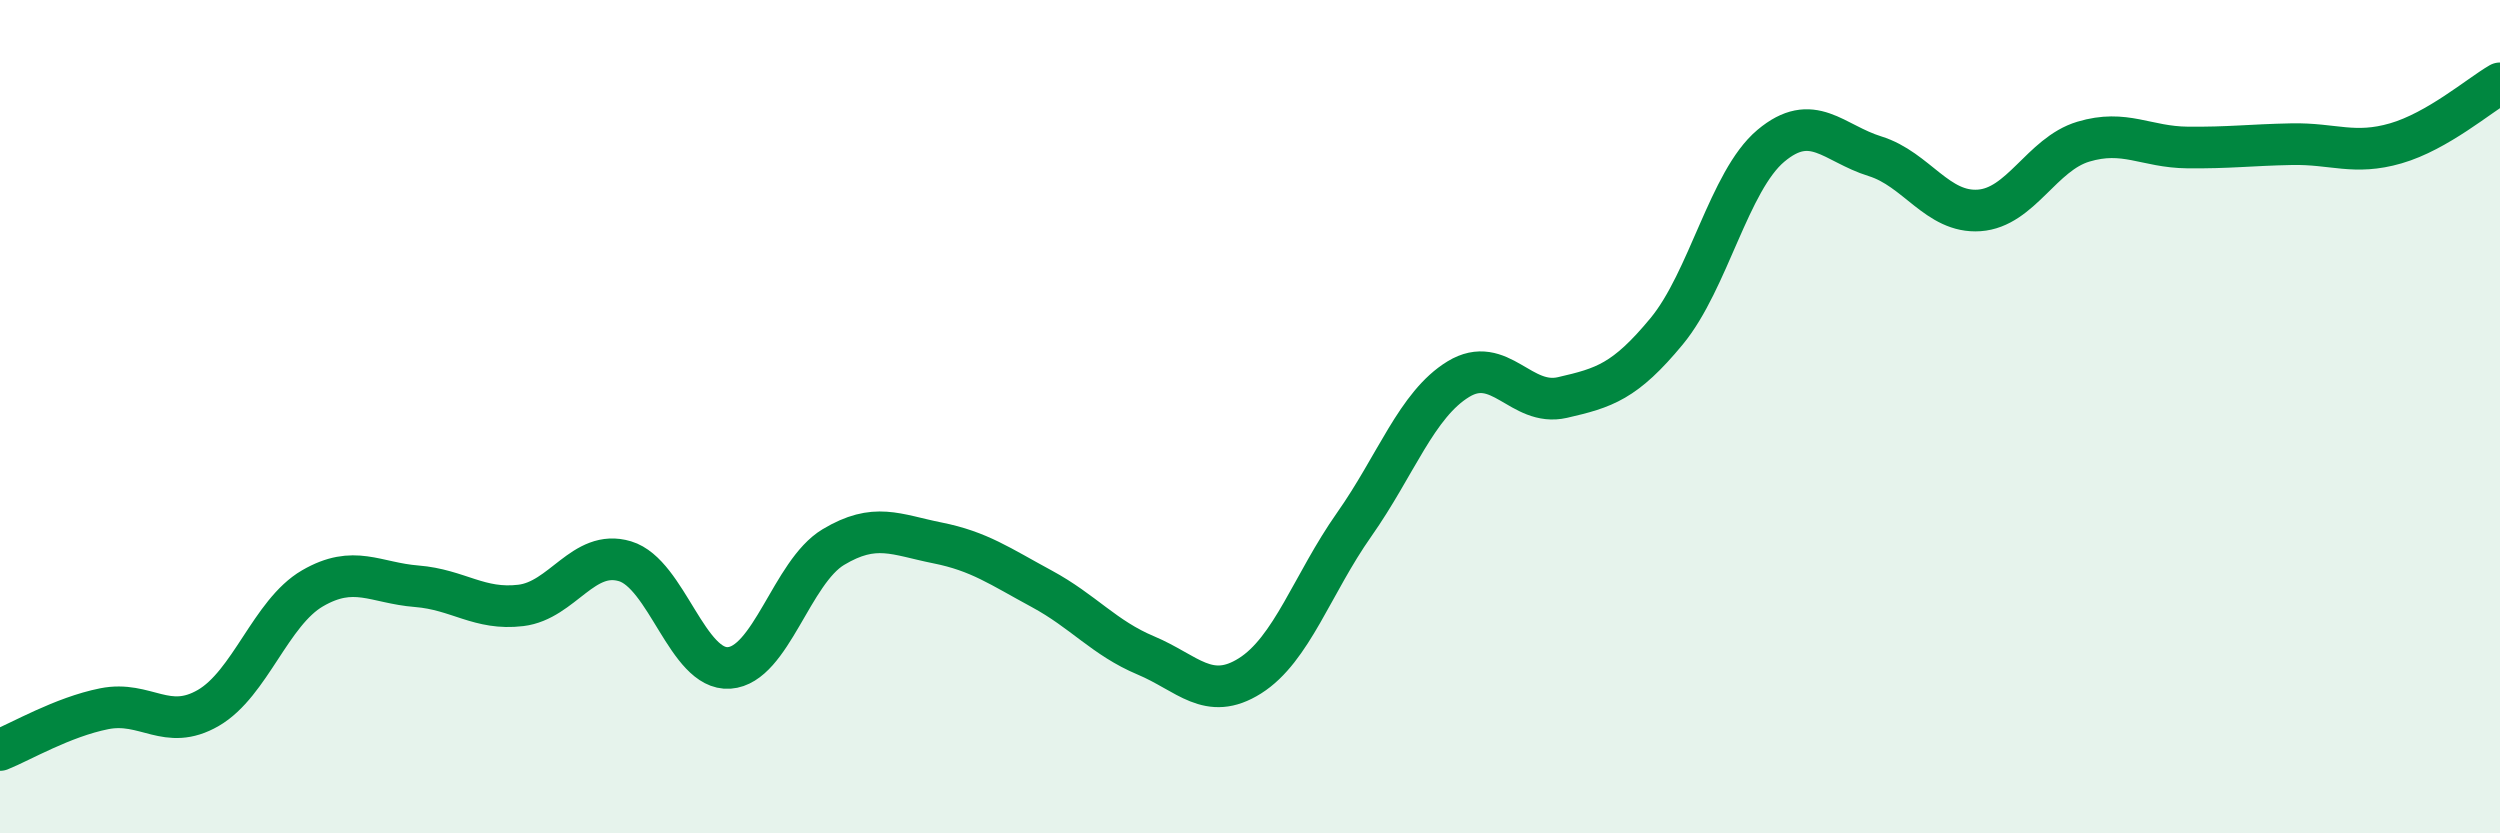
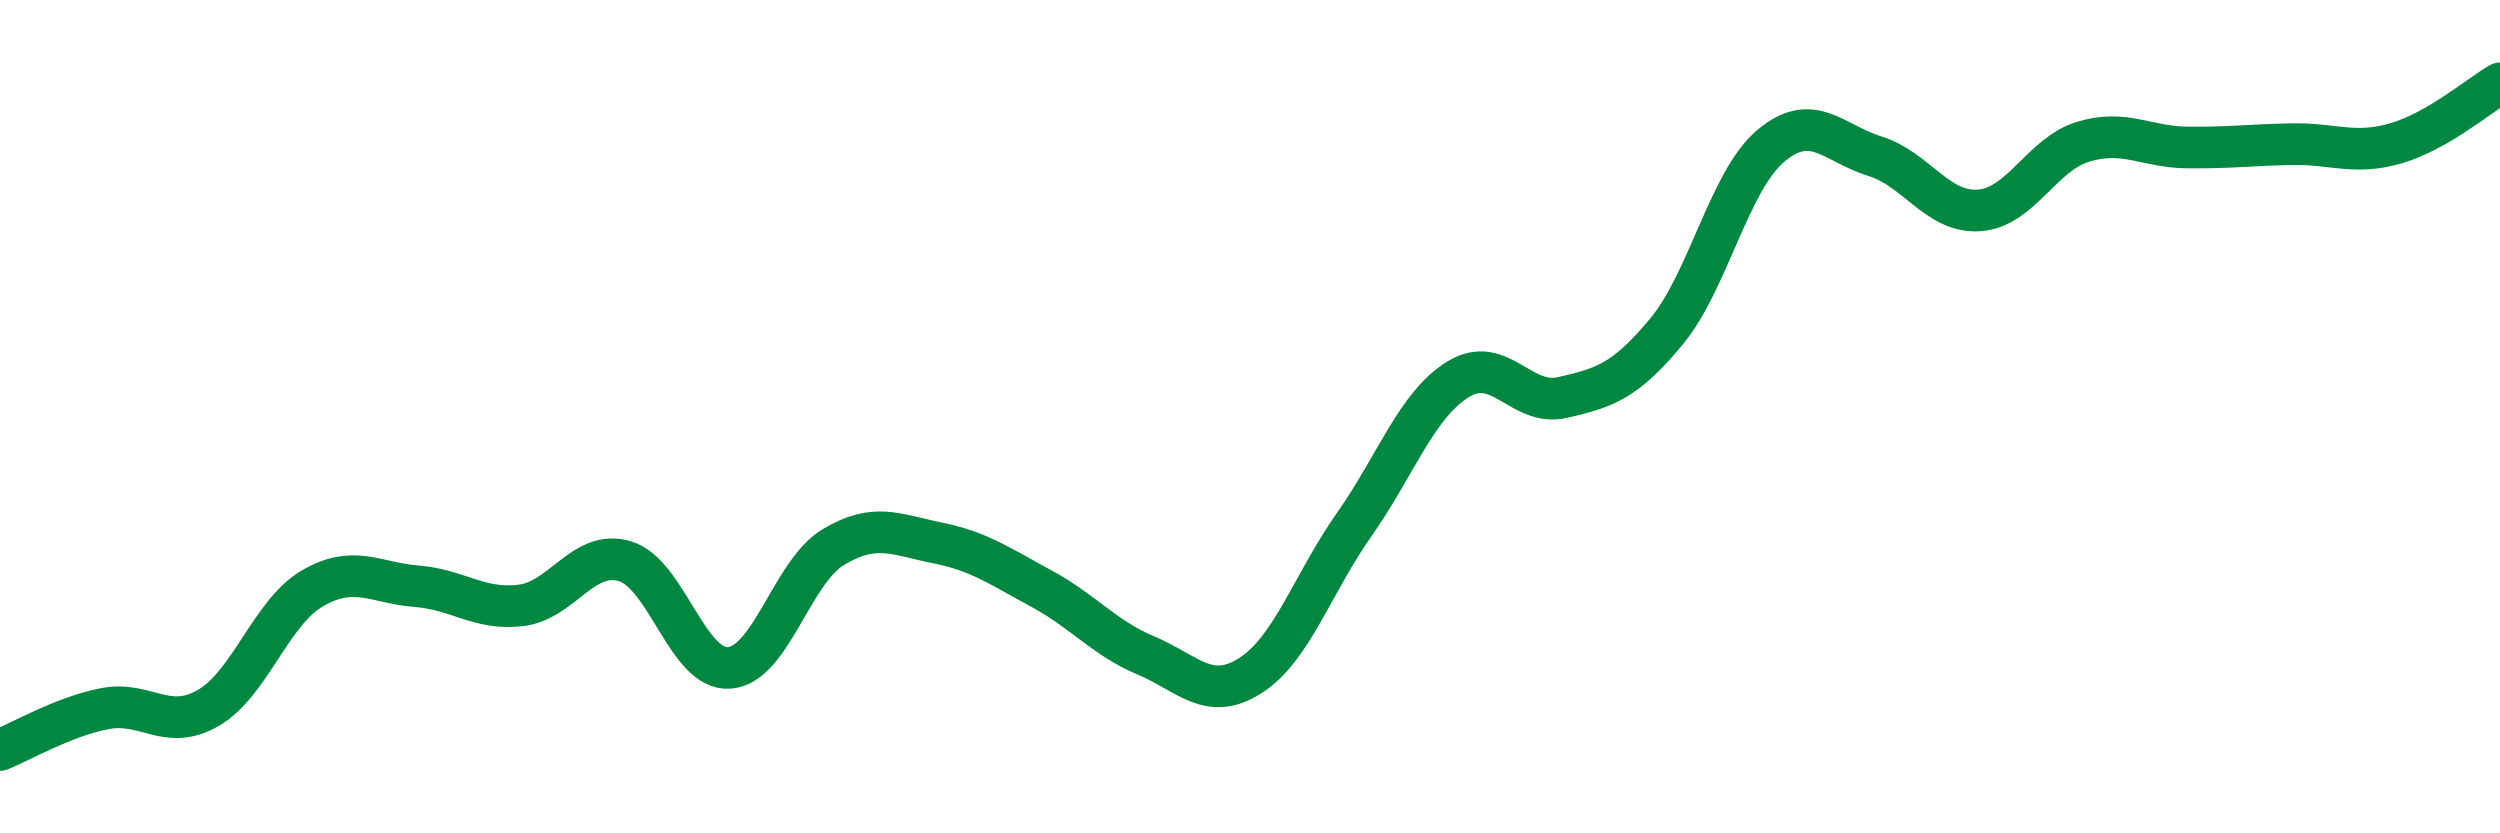
<svg xmlns="http://www.w3.org/2000/svg" width="60" height="20" viewBox="0 0 60 20">
-   <path d="M 0,18 C 0.5,17.8 1.5,17.21 2.5,17.01 C 3.5,16.81 4,17.57 5,16.99 C 6,16.41 6.5,14.7 7.5,14.12 C 8.5,13.54 9,13.99 10,14.07 C 11,14.15 11.5,14.65 12.5,14.53 C 13.5,14.41 14,13.17 15,13.47 C 16,13.77 16.5,16.1 17.5,16.03 C 18.5,15.96 19,13.73 20,13.13 C 21,12.53 21.5,12.83 22.5,13.03 C 23.5,13.23 24,13.59 25,14.13 C 26,14.67 26.5,15.31 27.5,15.73 C 28.5,16.15 29,16.85 30,16.22 C 31,15.59 31.5,14.01 32.5,12.59 C 33.5,11.17 34,9.71 35,9.1 C 36,8.49 36.5,9.77 37.5,9.54 C 38.5,9.31 39,9.16 40,7.95 C 41,6.74 41.5,4.34 42.5,3.5 C 43.5,2.66 44,3.44 45,3.75 C 46,4.06 46.5,5.12 47.5,5.05 C 48.5,4.98 49,3.7 50,3.4 C 51,3.1 51.5,3.53 52.5,3.54 C 53.5,3.55 54,3.48 55,3.46 C 56,3.44 56.5,3.73 57.5,3.44 C 58.5,3.15 59.5,2.29 60,2L60 20L0 20Z" fill="#008740" opacity="0.1" stroke-linecap="round" stroke-linejoin="round" />
  <path d="M 0,18 C 0.5,17.8 1.5,17.21 2.5,17.01 C 3.5,16.81 4,17.57 5,16.99 C 6,16.41 6.5,14.7 7.5,14.12 C 8.5,13.54 9,13.99 10,14.07 C 11,14.15 11.5,14.65 12.5,14.53 C 13.5,14.41 14,13.17 15,13.47 C 16,13.77 16.5,16.1 17.5,16.03 C 18.5,15.96 19,13.73 20,13.13 C 21,12.53 21.5,12.83 22.5,13.03 C 23.5,13.23 24,13.59 25,14.13 C 26,14.67 26.5,15.31 27.5,15.73 C 28.5,16.15 29,16.85 30,16.22 C 31,15.59 31.5,14.01 32.5,12.59 C 33.5,11.17 34,9.71 35,9.1 C 36,8.49 36.5,9.77 37.5,9.54 C 38.5,9.31 39,9.16 40,7.95 C 41,6.74 41.5,4.34 42.5,3.5 C 43.5,2.66 44,3.44 45,3.75 C 46,4.06 46.5,5.12 47.5,5.05 C 48.5,4.98 49,3.7 50,3.4 C 51,3.1 51.5,3.53 52.5,3.54 C 53.5,3.55 54,3.48 55,3.46 C 56,3.44 56.5,3.73 57.5,3.44 C 58.5,3.15 59.5,2.29 60,2" stroke="#008740" stroke-width="1" fill="none" stroke-linecap="round" stroke-linejoin="round" />
</svg>